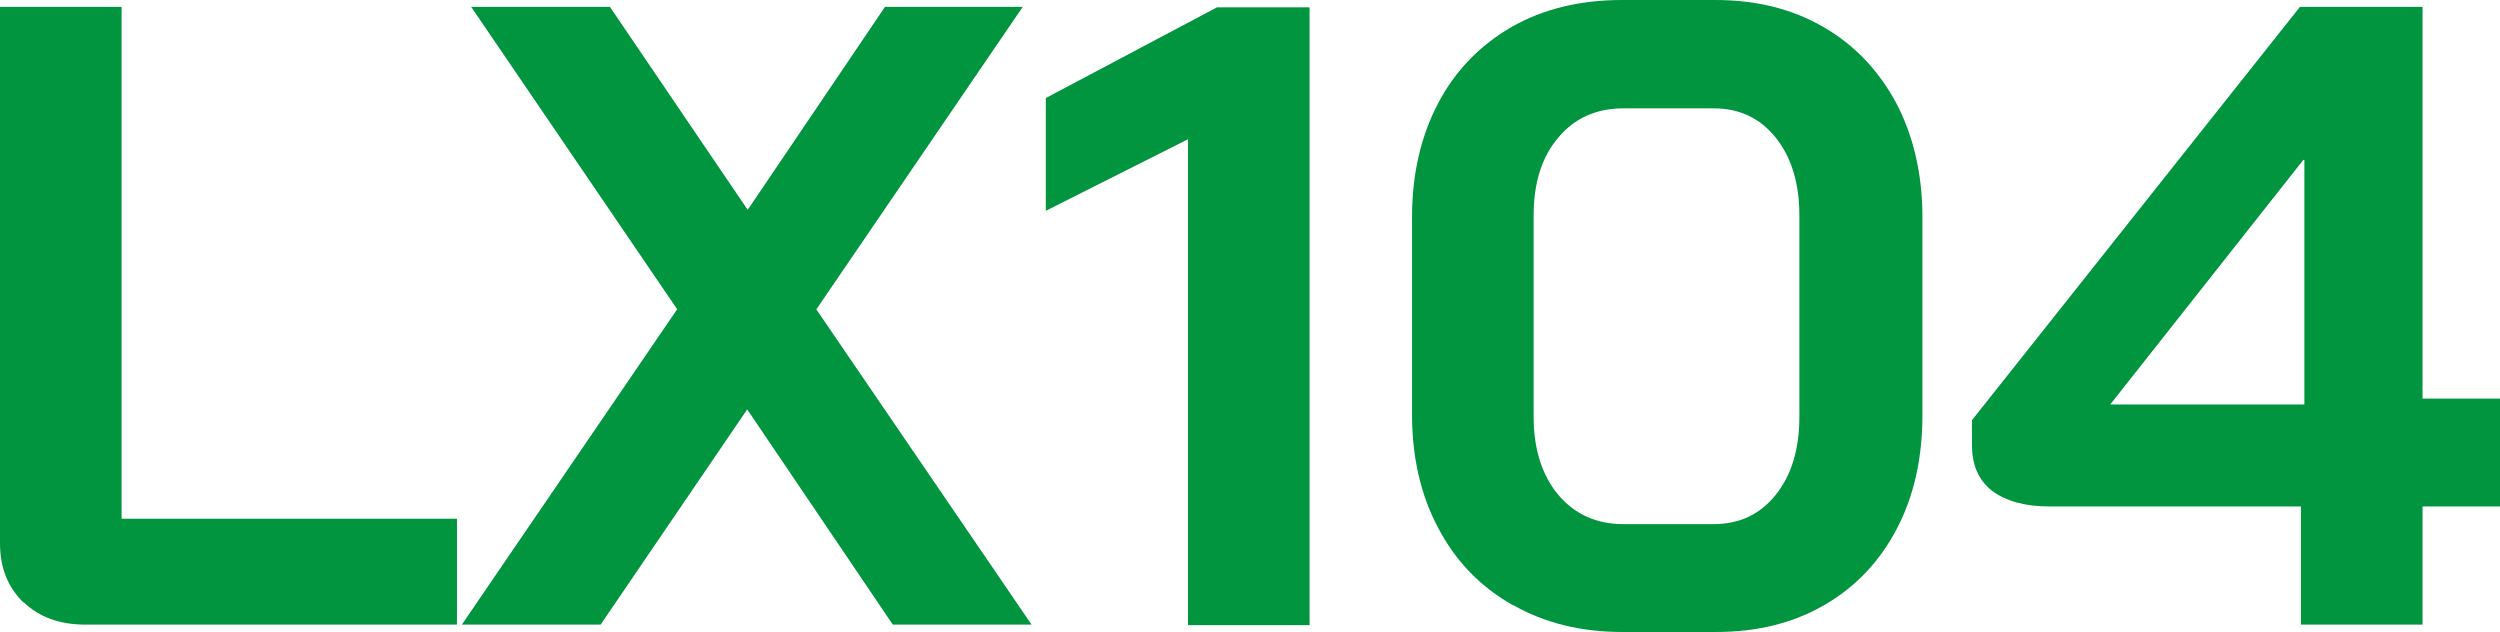
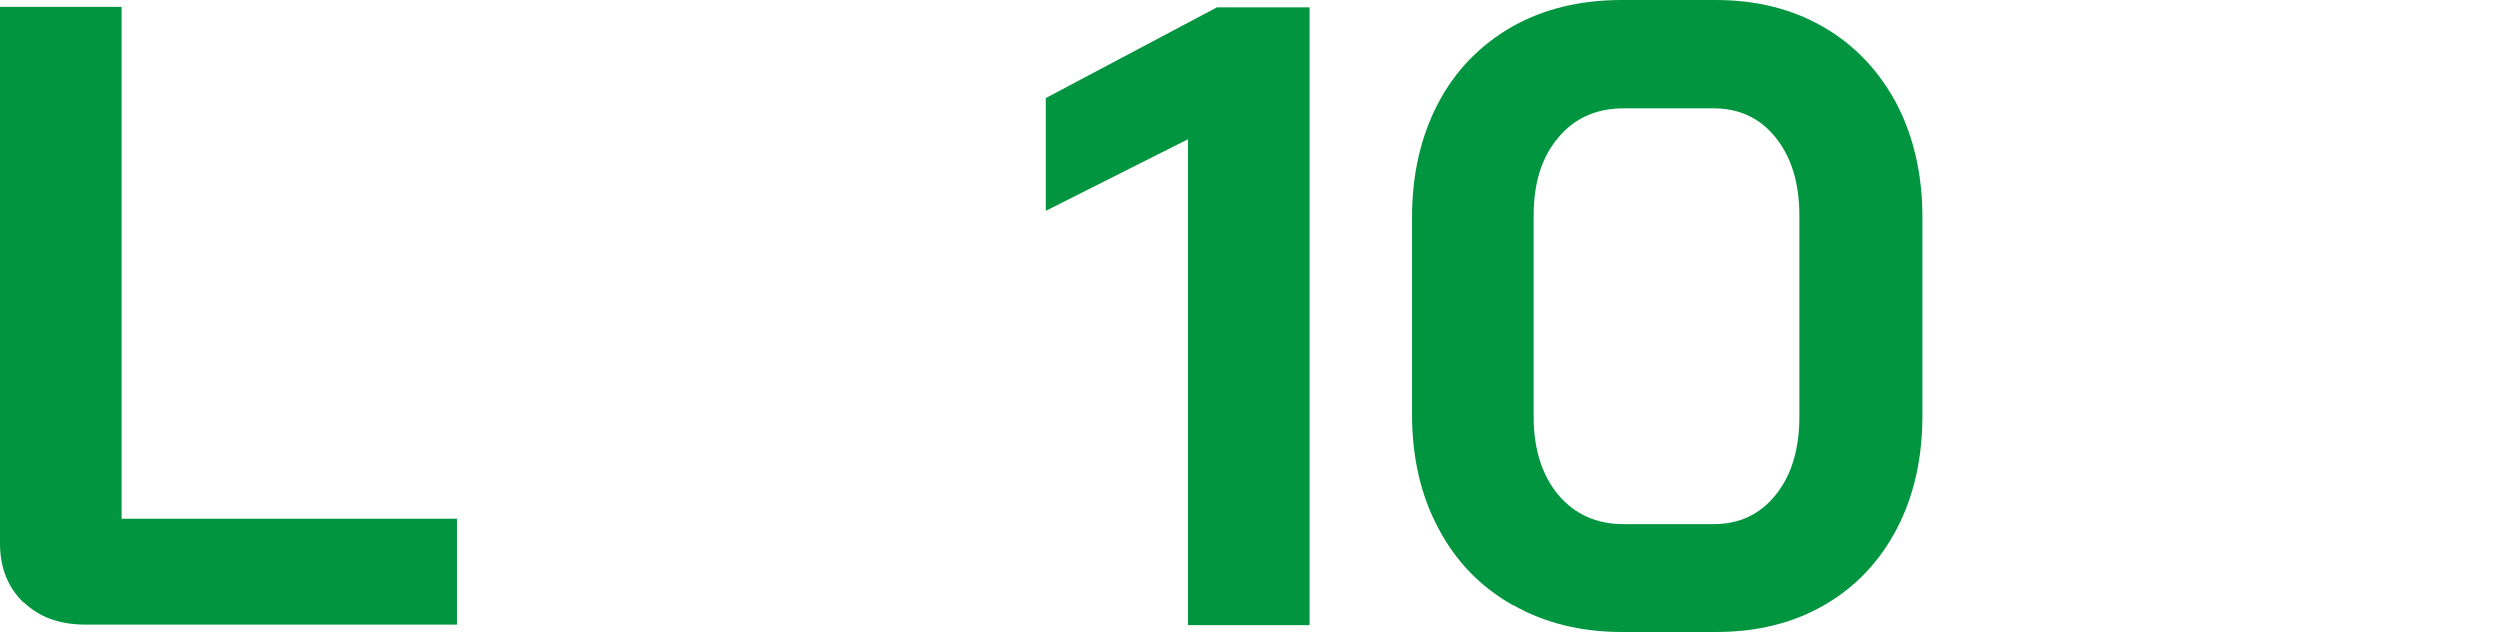
<svg xmlns="http://www.w3.org/2000/svg" id="Capa_1" data-name="Capa 1" viewBox="0 0 50.99 12.89">
  <defs>
    <style>      .cls-1 {        fill: #00953e;      }    </style>
  </defs>
  <path class="cls-1" d="m.48,12.29c-.32-.31-.48-.71-.48-1.21V.14h2.48v10.44h6.84v2.16H1.75c-.53,0-.95-.15-1.27-.46Z" />
-   <path class="cls-1" d="m13.82,6.32L9.61.14h2.83l2.81,4.14L18.05.14h2.81l-4.21,6.17,4.39,6.43h-2.83l-2.97-4.39-2.99,4.39h-2.83l4.39-6.43Z" />
  <path class="cls-1" d="m24.23,2.84l-2.9,1.46V2l3.49-1.85h1.89v12.6h-2.48V2.84Z" />
  <path class="cls-1" d="m30.85,12.34c-.65-.37-1.15-.88-1.51-1.56-.36-.67-.54-1.45-.54-2.32v-4.03c0-.88.18-1.65.53-2.32.35-.67.86-1.19,1.5-1.56.65-.37,1.4-.55,2.25-.55h1.91c.83,0,1.56.18,2.2.55.64.37,1.13.89,1.49,1.56.35.67.53,1.45.53,2.32v4.03c0,.88-.17,1.65-.52,2.32-.35.67-.84,1.19-1.48,1.56-.64.37-1.37.55-2.21.55h-1.91c-.84,0-1.58-.18-2.23-.55Zm4.1-1.65c.53,0,.95-.2,1.27-.6.32-.4.48-.93.48-1.59v-4.1c0-.66-.16-1.19-.48-1.59-.32-.4-.74-.6-1.27-.6h-1.84c-.55,0-1,.2-1.33.6-.34.4-.5.93-.5,1.59v4.1c0,.66.17,1.19.5,1.59.34.4.78.6,1.33.6h1.84Z" />
-   <path class="cls-1" d="m46.93,10.33h-5.13c-.5,0-.89-.11-1.17-.32-.28-.22-.41-.53-.41-.94v-.5L46.91.14h2.5v7.99h1.58v2.2h-1.58v2.41h-2.48v-2.41Zm.07-2.09V3.26h-.02l-3.94,4.99h3.96Z" />
</svg>